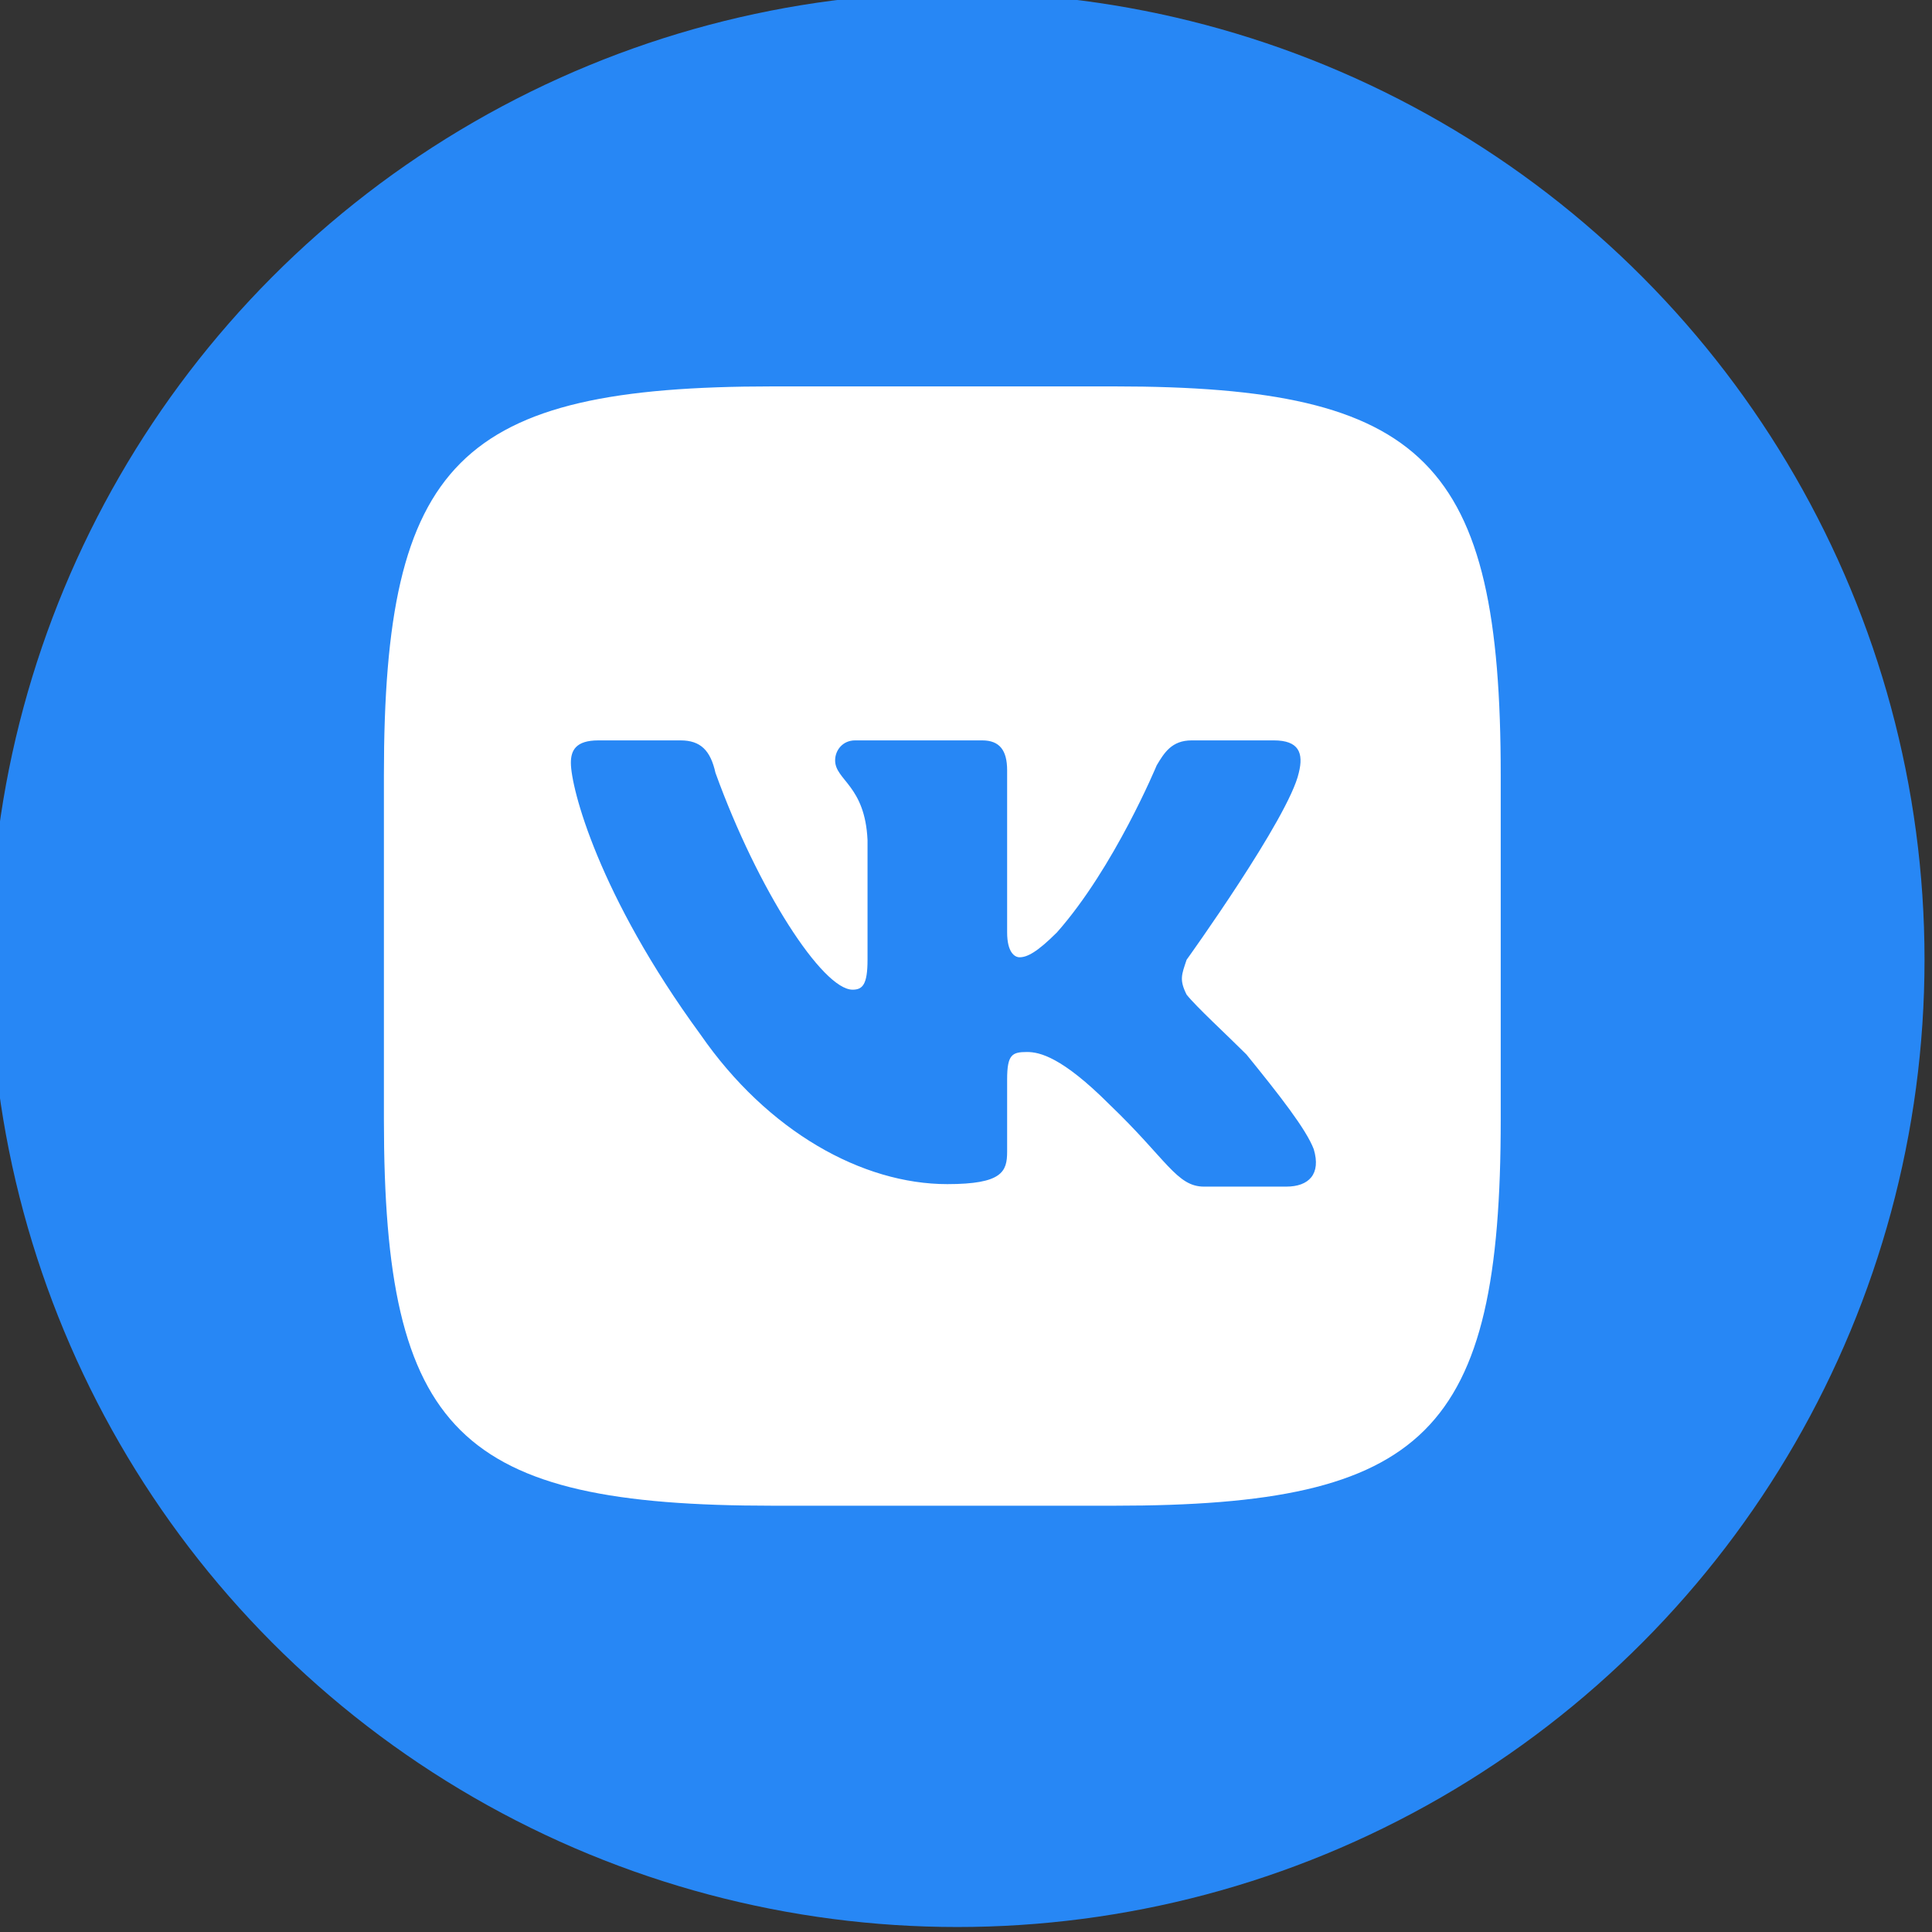
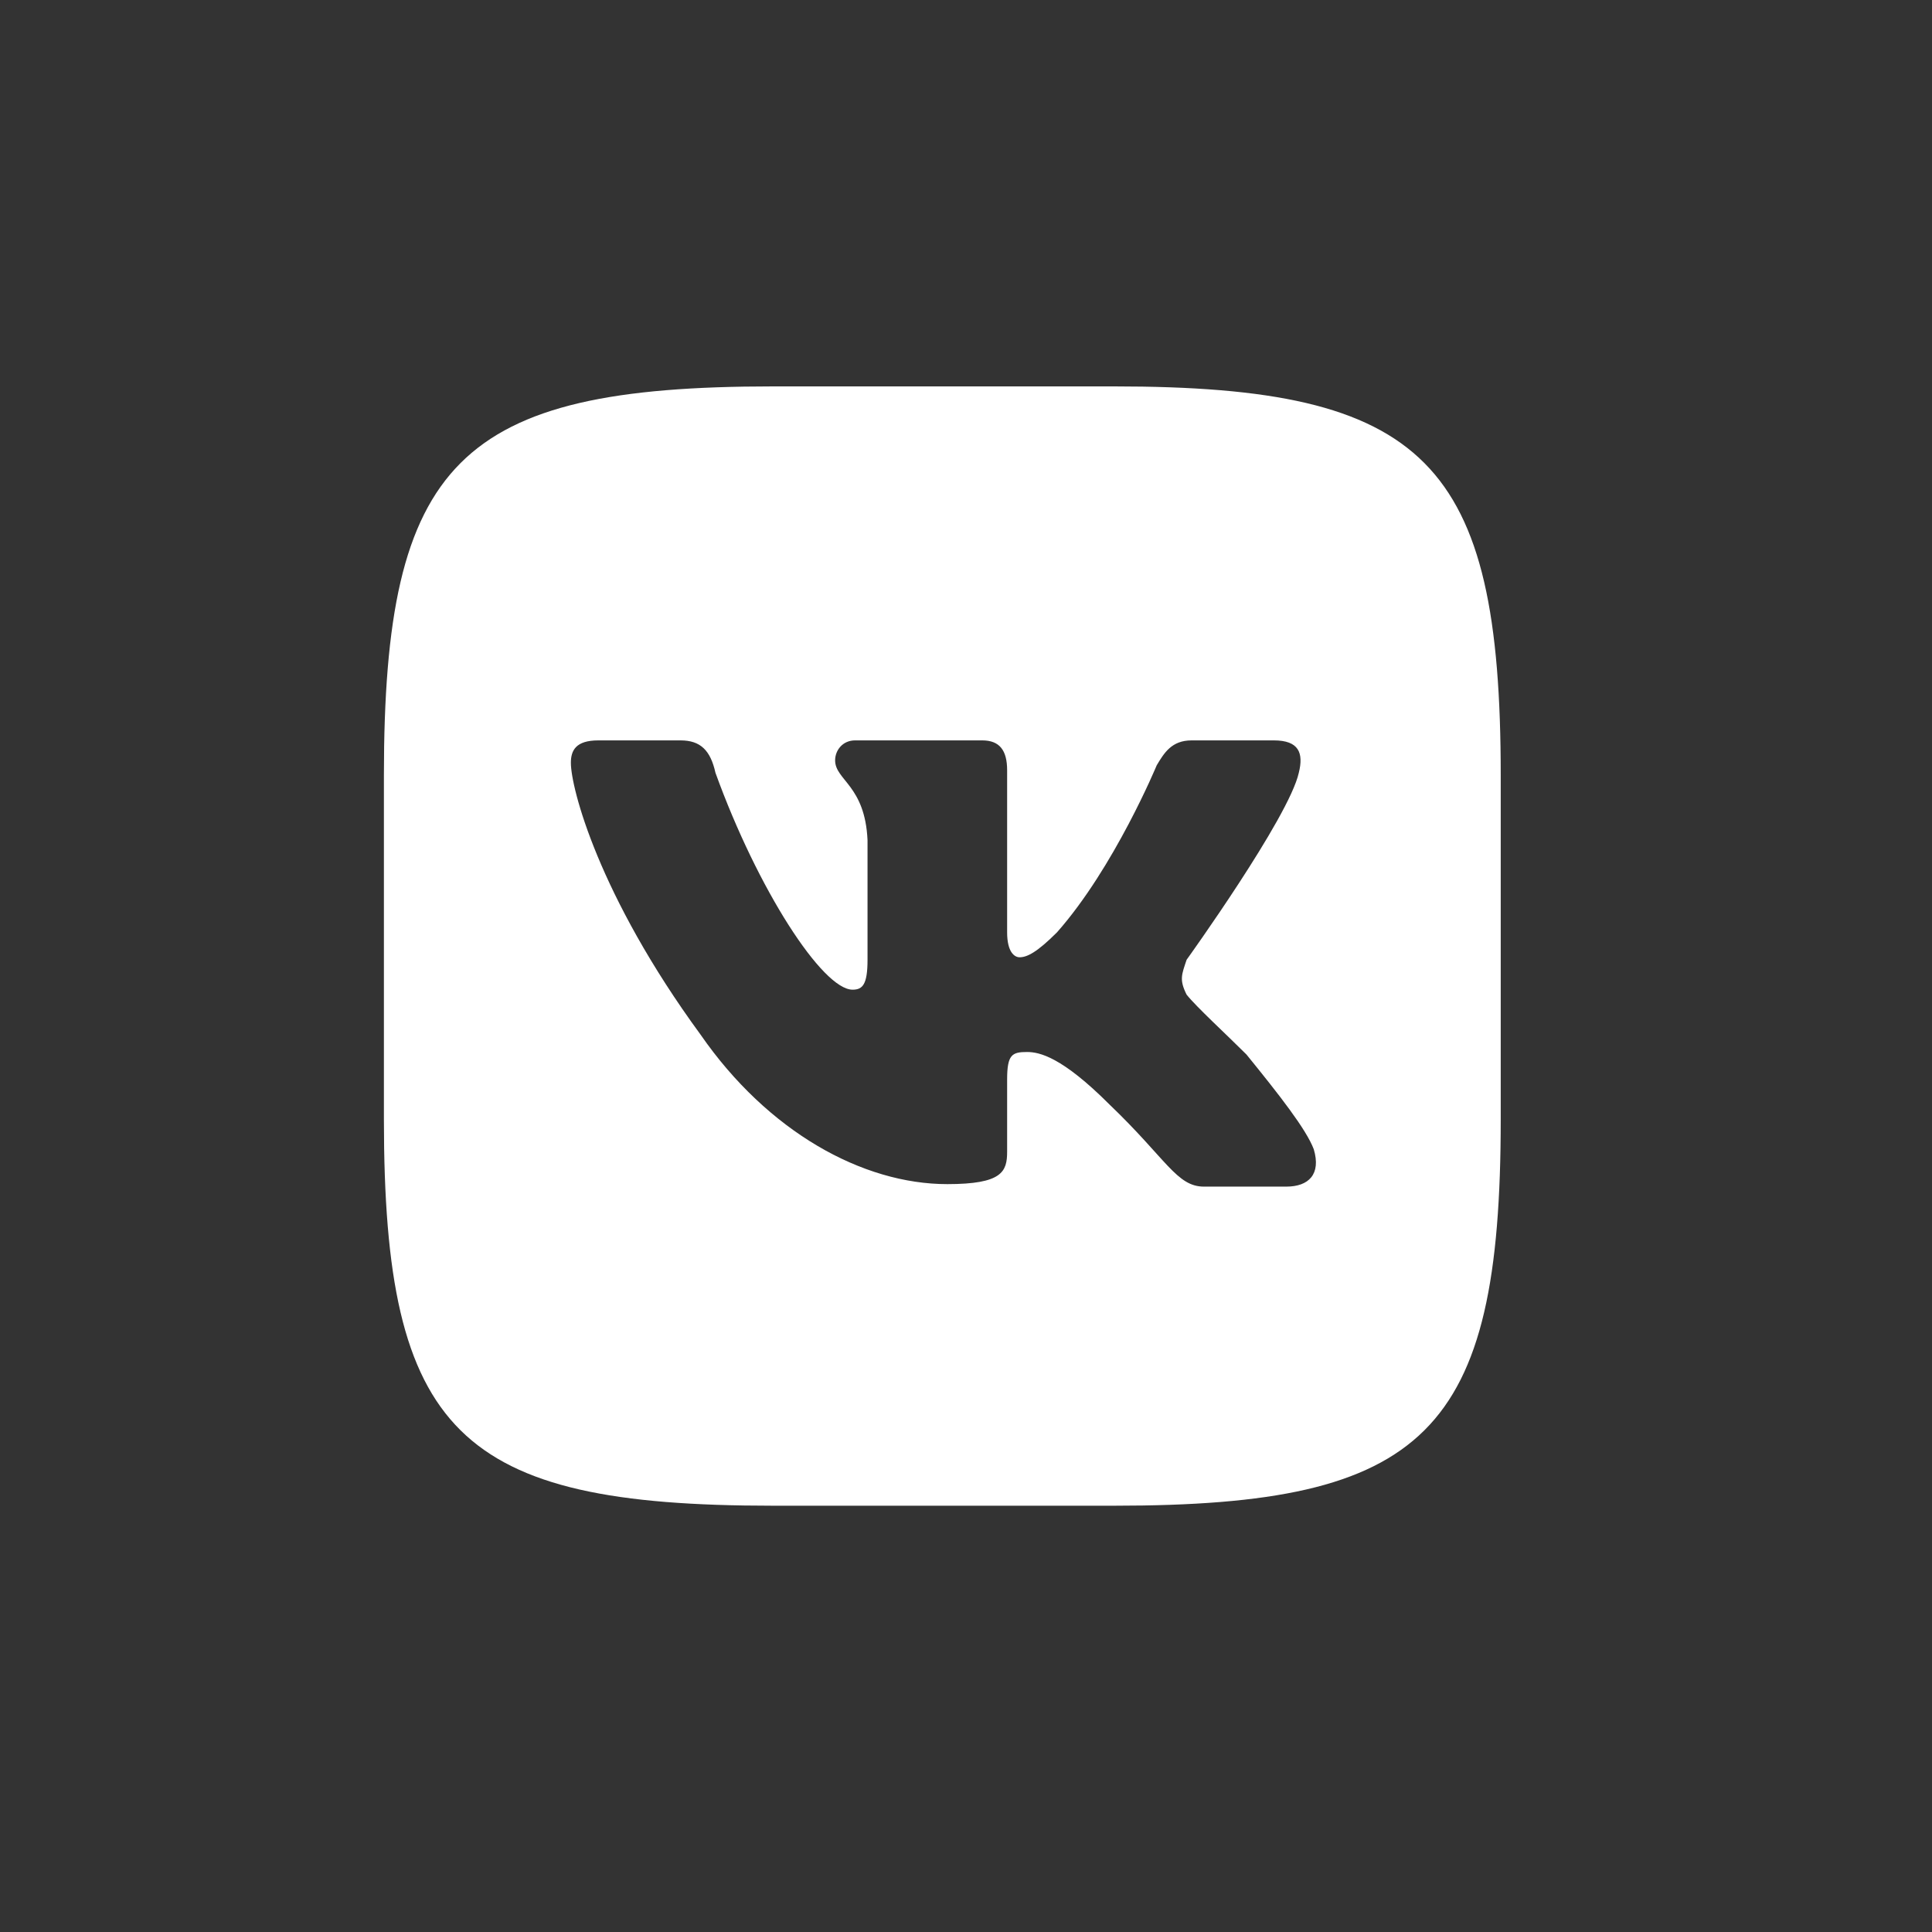
<svg xmlns="http://www.w3.org/2000/svg" xml:space="preserve" width="7.754mm" height="7.754mm" version="1.1" style="shape-rendering:geometricPrecision; text-rendering:geometricPrecision; image-rendering:optimizeQuality; fill-rule:evenodd; clip-rule:evenodd" viewBox="0 0 775 775">
  <rect x="0" y="0" width="775" height="775" fill="#333333" stroke="none" />
  <defs>
    <style type="text/css">
   
    .fil0 {fill:#2787F5}
    .fil1 {fill:white}
   
  </style>
  </defs>
  <g id="Слой_x0020_1">
-     <circle class="fil0" cx="384" cy="385" r="388" />
-     <path class="fil1" d="M447 155l-137 0c-126,0 -156,30 -156,156l0 138c0,126 30,155 156,155l137 0c125,0 155,-29 155,-155l0 -138c0,-126 -30,-156 -155,-156zm69 321l-33 0c-11,0 -15,-11 -38,-33 -19,-19 -28,-21 -33,-21 -6,0 -8,1 -8,11l0 29c0,8 -2,13 -24,13 -34,0 -72,-21 -99,-60 -41,-56 -52,-99 -52,-109 0,-5 2,-9 11,-9l33 0c8,0 12,4 14,13 17,47 43,87 55,87 4,0 6,-2 6,-12l0 -48c-1,-22 -13,-24 -13,-32 0,-4 3,-8 8,-8l51 0c7,0 10,4 10,12l0 65c0,8 3,10 5,10 3,0 7,-2 15,-10 23,-26 40,-67 40,-67 3,-5 6,-10 14,-10l33 0c10,0 12,5 10,13 -4,18 -45,75 -45,75 -2,6 -3,8 0,14 4,5 16,16 24,24 13,16 24,30 27,38 3,10 -2,15 -11,15l0 0z" />
+     <path class="fil1" d="M447 155l-137 0c-126,0 -156,30 -156,156l0 138c0,126 30,155 156,155l137 0c125,0 155,-29 155,-155l0 -138c0,-126 -30,-156 -155,-156zm69 321l-33 0c-11,0 -15,-11 -38,-33 -19,-19 -28,-21 -33,-21 -6,0 -8,1 -8,11l0 29c0,8 -2,13 -24,13 -34,0 -72,-21 -99,-60 -41,-56 -52,-99 -52,-109 0,-5 2,-9 11,-9l33 0c8,0 12,4 14,13 17,47 43,87 55,87 4,0 6,-2 6,-12l0 -48c-1,-22 -13,-24 -13,-32 0,-4 3,-8 8,-8l51 0c7,0 10,4 10,12l0 65c0,8 3,10 5,10 3,0 7,-2 15,-10 23,-26 40,-67 40,-67 3,-5 6,-10 14,-10l33 0c10,0 12,5 10,13 -4,18 -45,75 -45,75 -2,6 -3,8 0,14 4,5 16,16 24,24 13,16 24,30 27,38 3,10 -2,15 -11,15l0 0" />
  </g>
</svg>